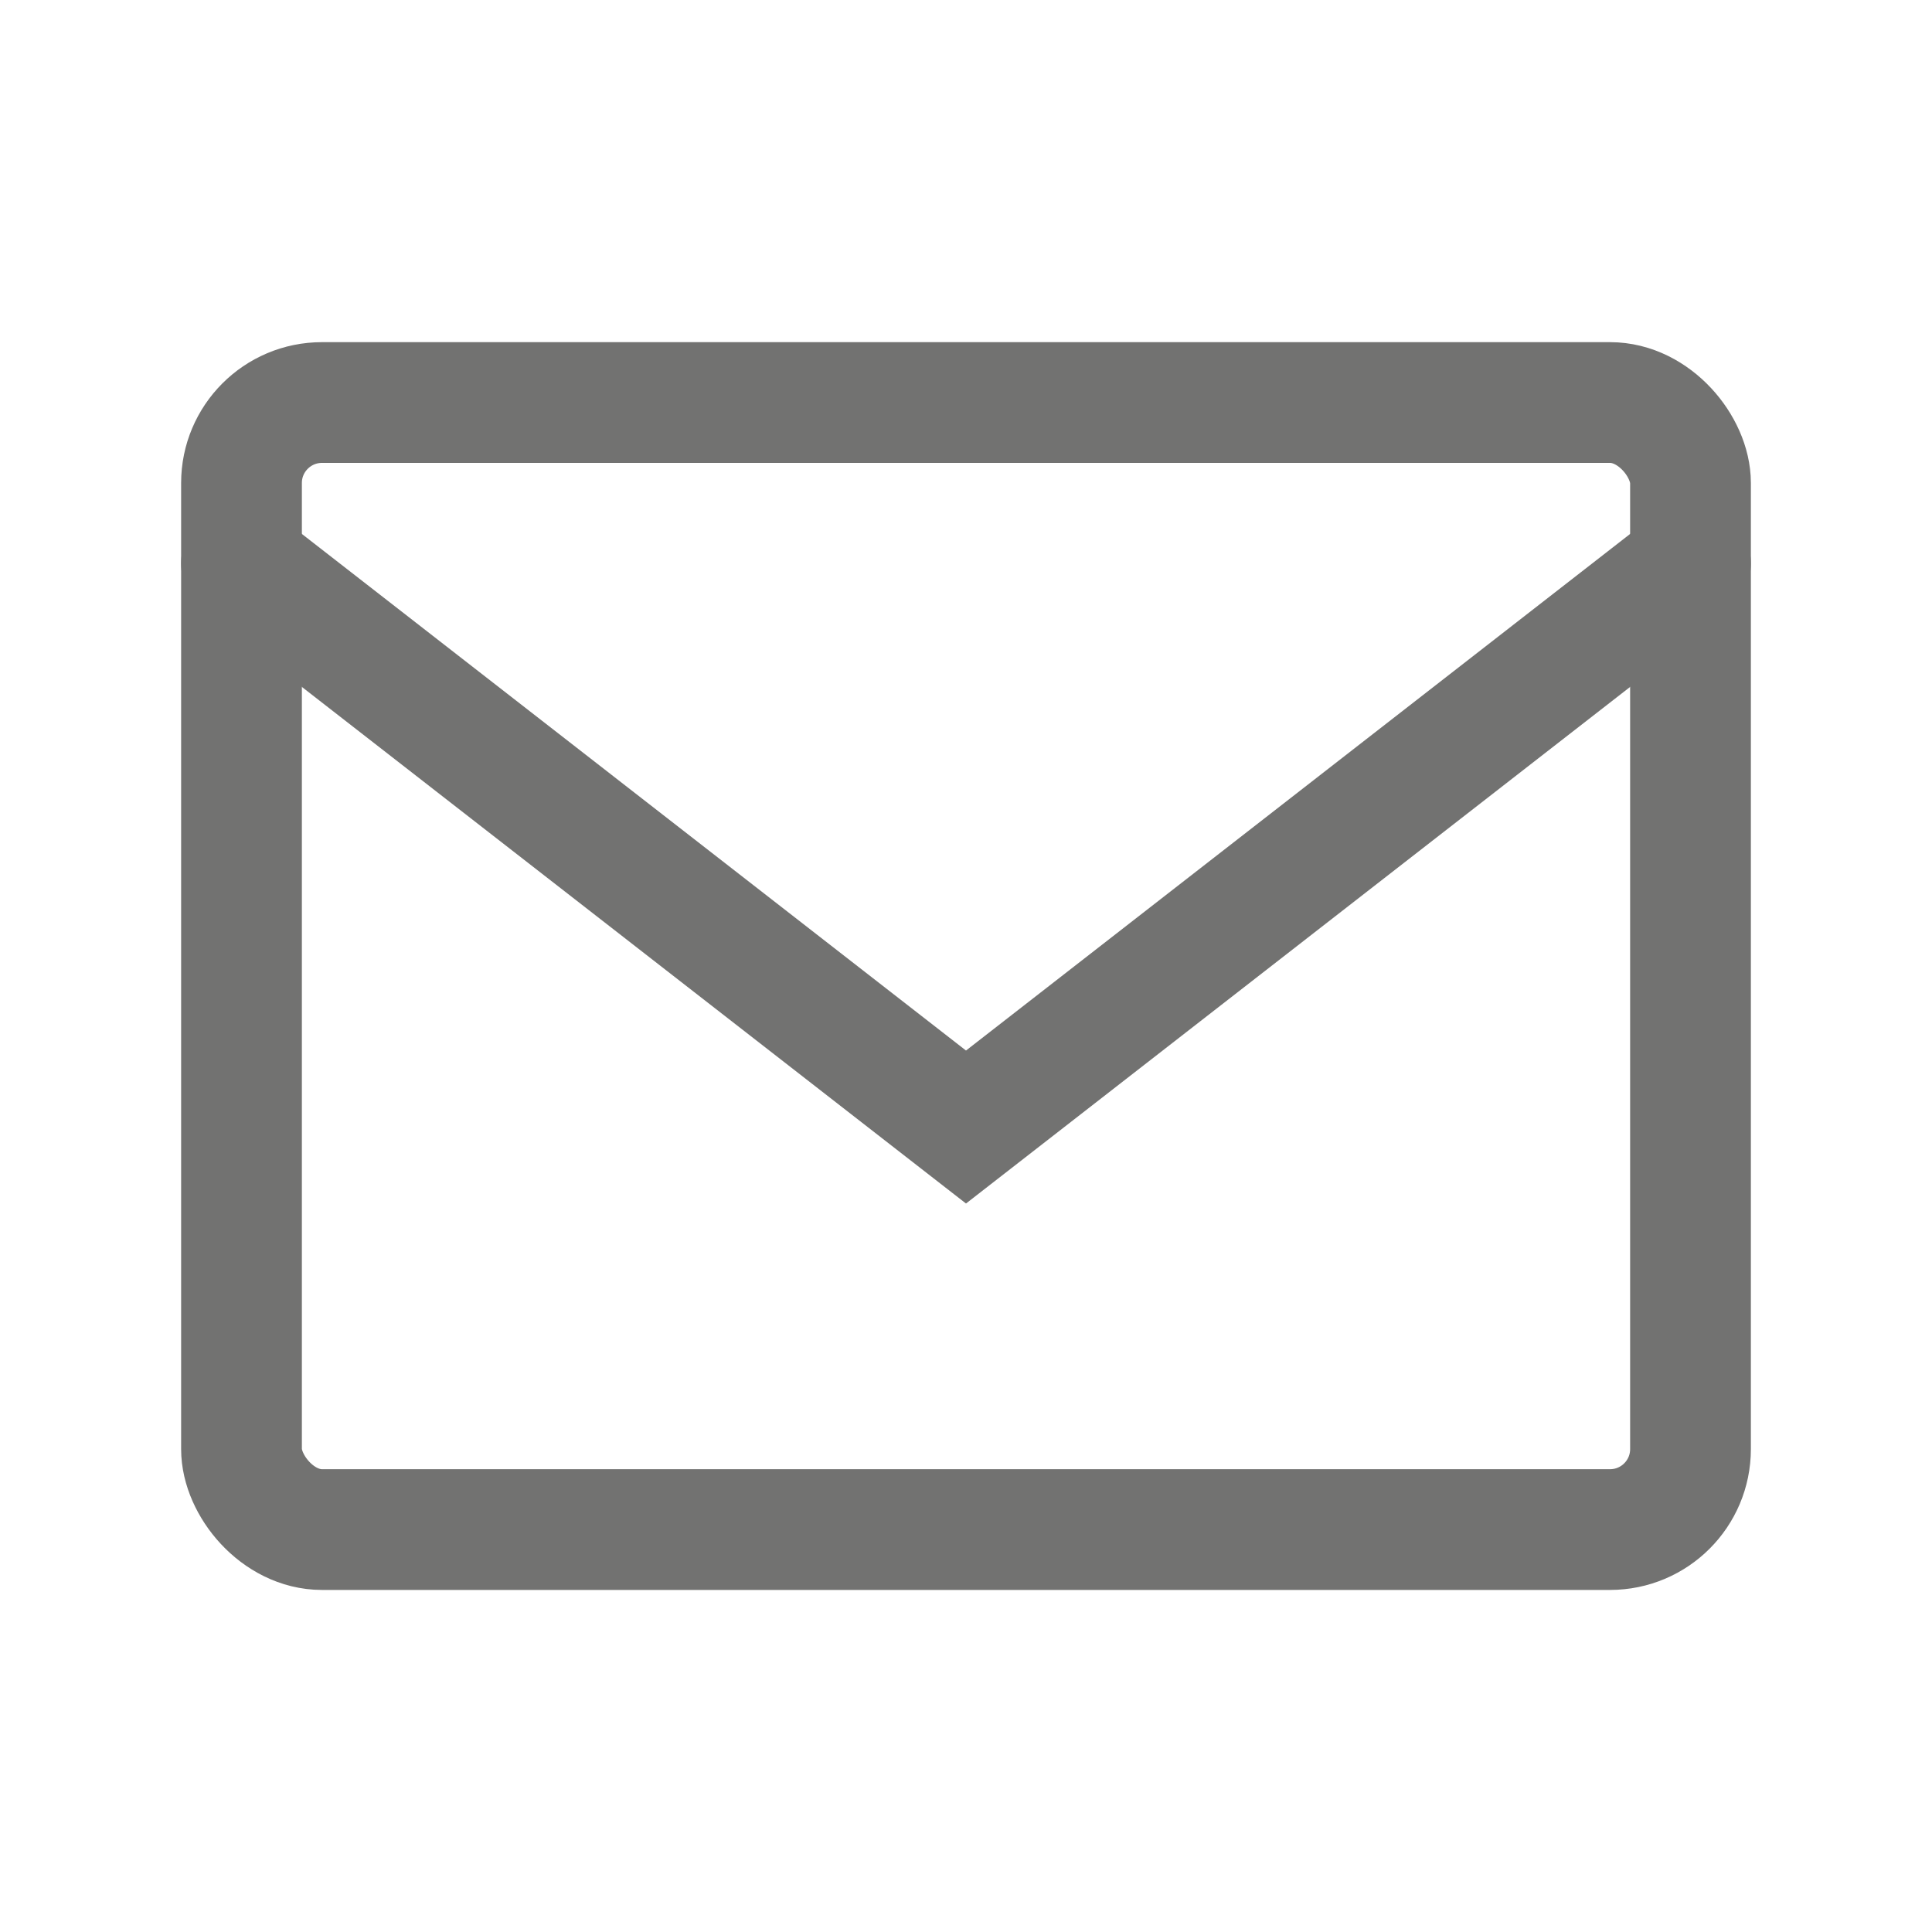
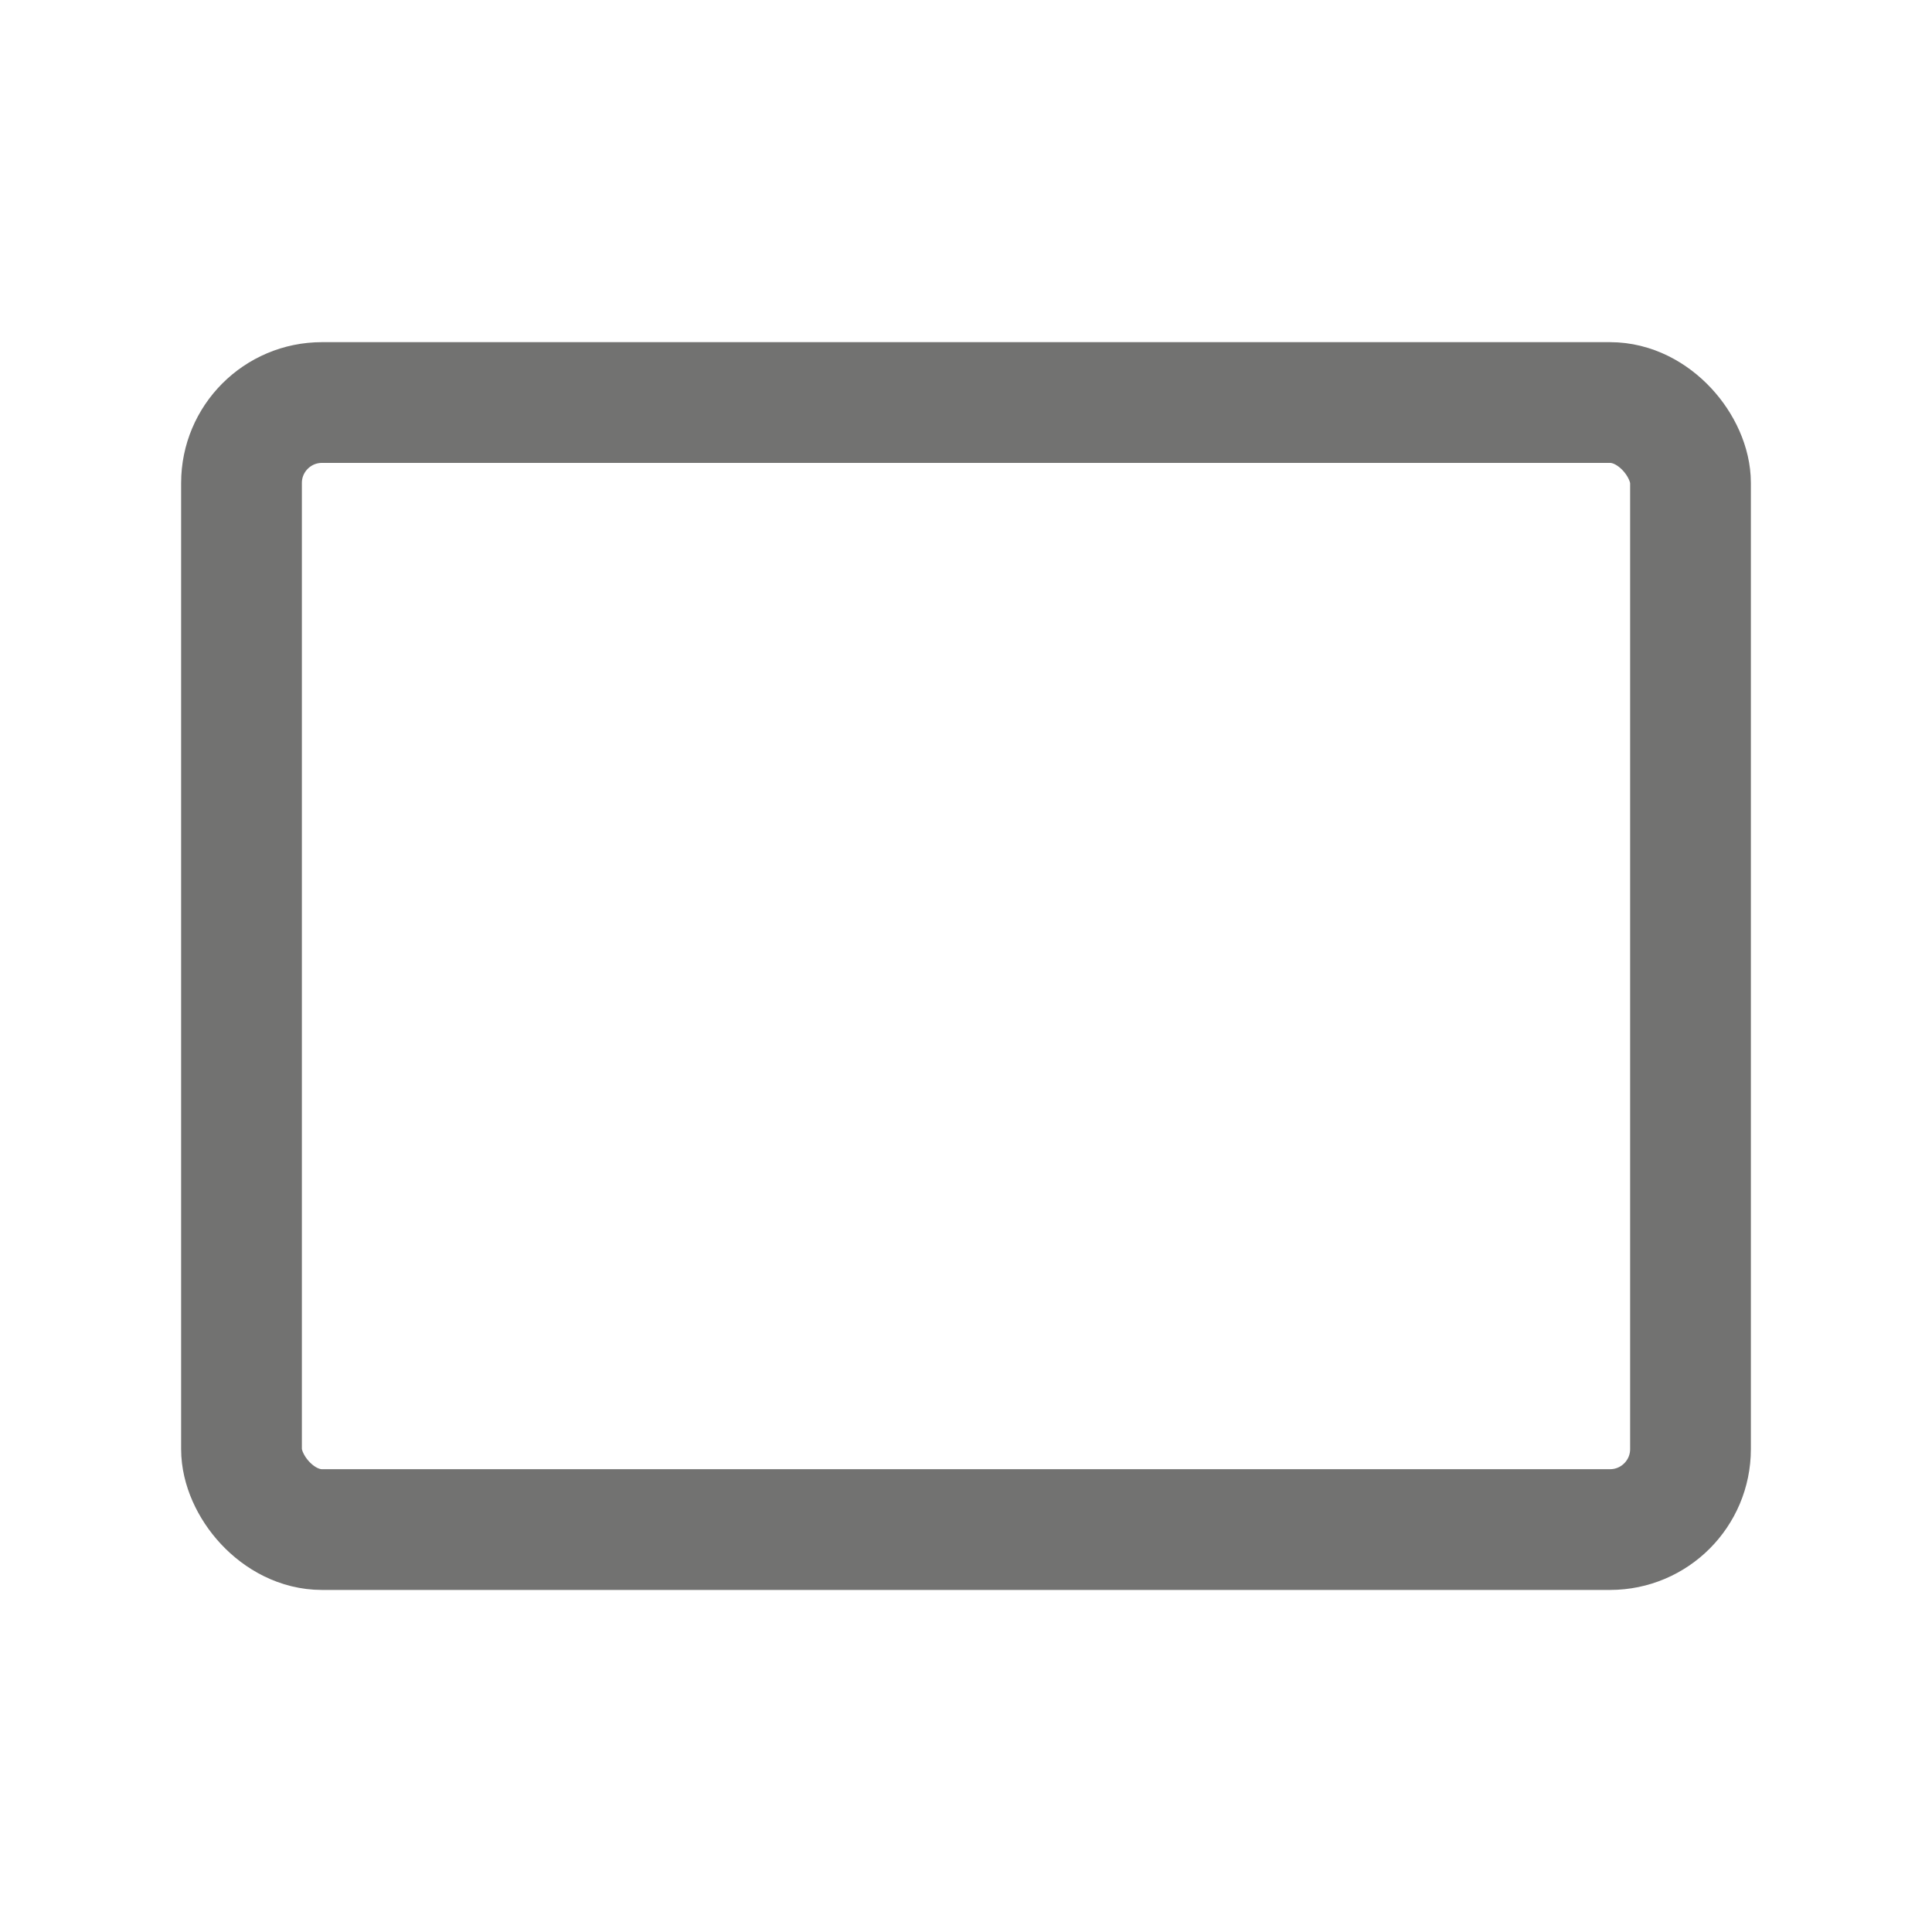
<svg xmlns="http://www.w3.org/2000/svg" width="20" height="20" viewBox="0 0 20 20" fill="none">
-   <path d="M17.5 5.833L10 11.667L2.5 5.833" stroke="#727271" stroke-width="1.25" stroke-linecap="round" />
  <rect x="2.5" y="4.167" width="15" height="11.667" rx="0.833" stroke="#727271" stroke-width="1.25" stroke-linecap="square" />
</svg>